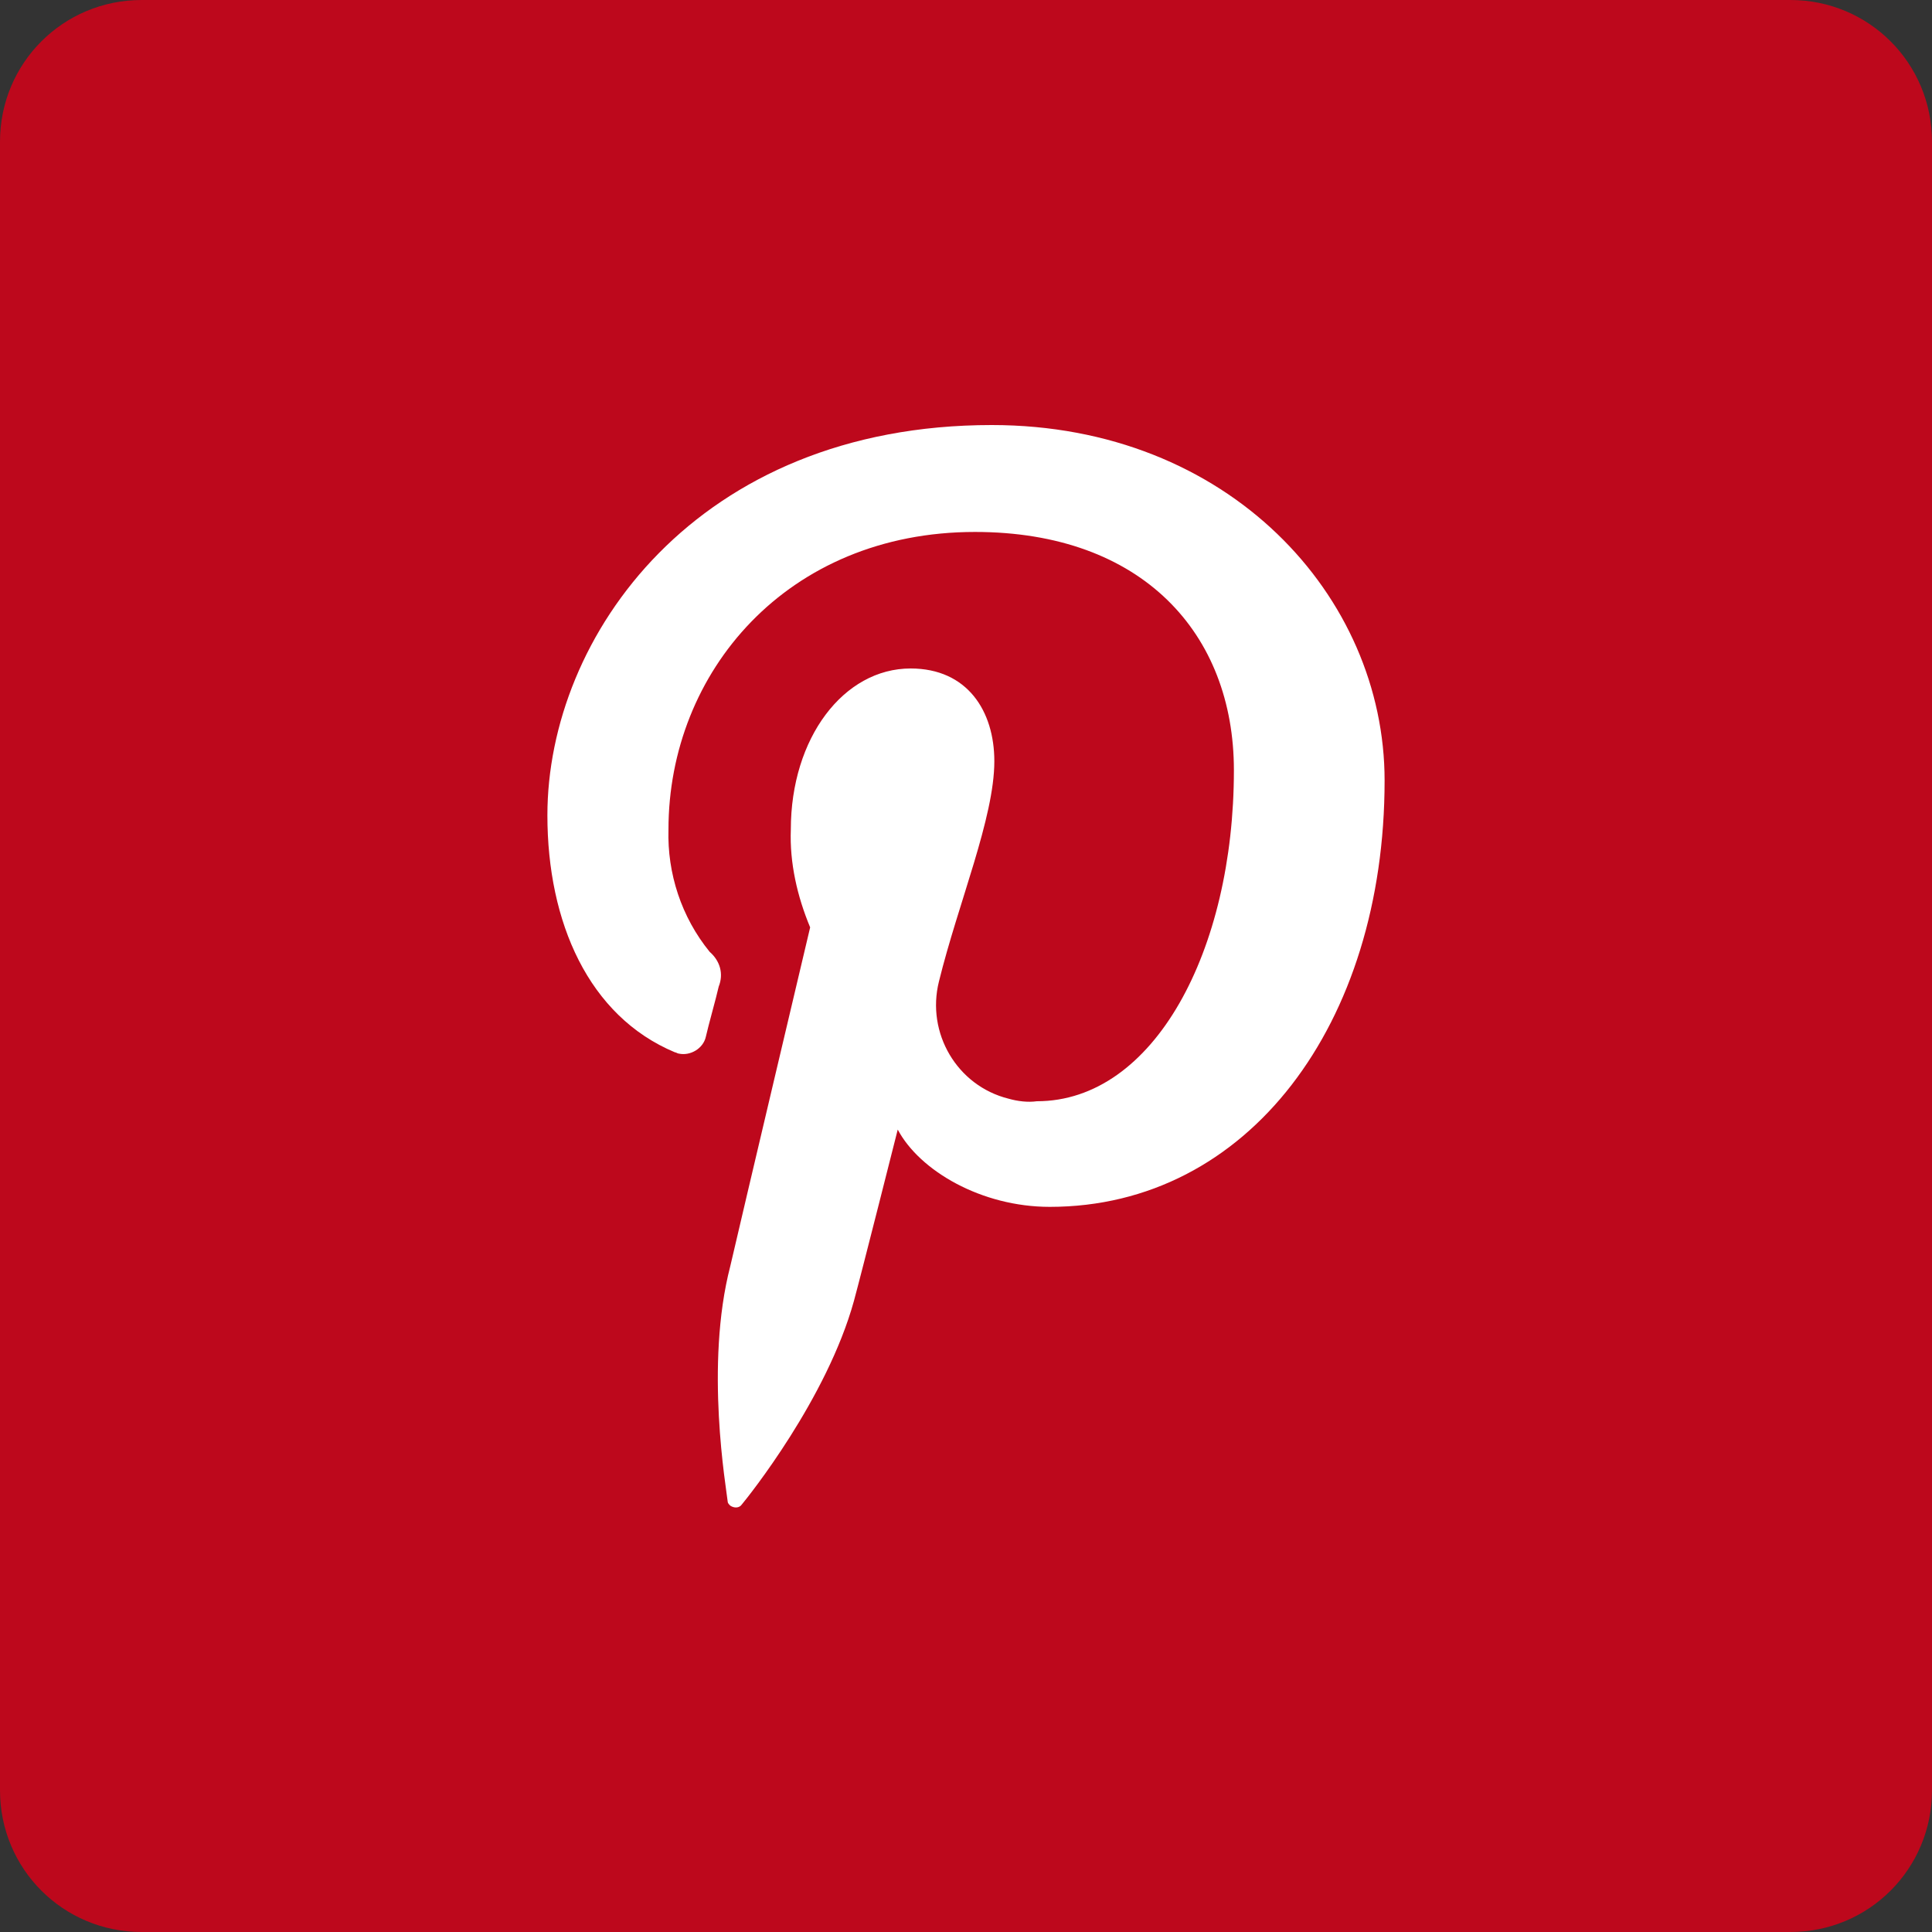
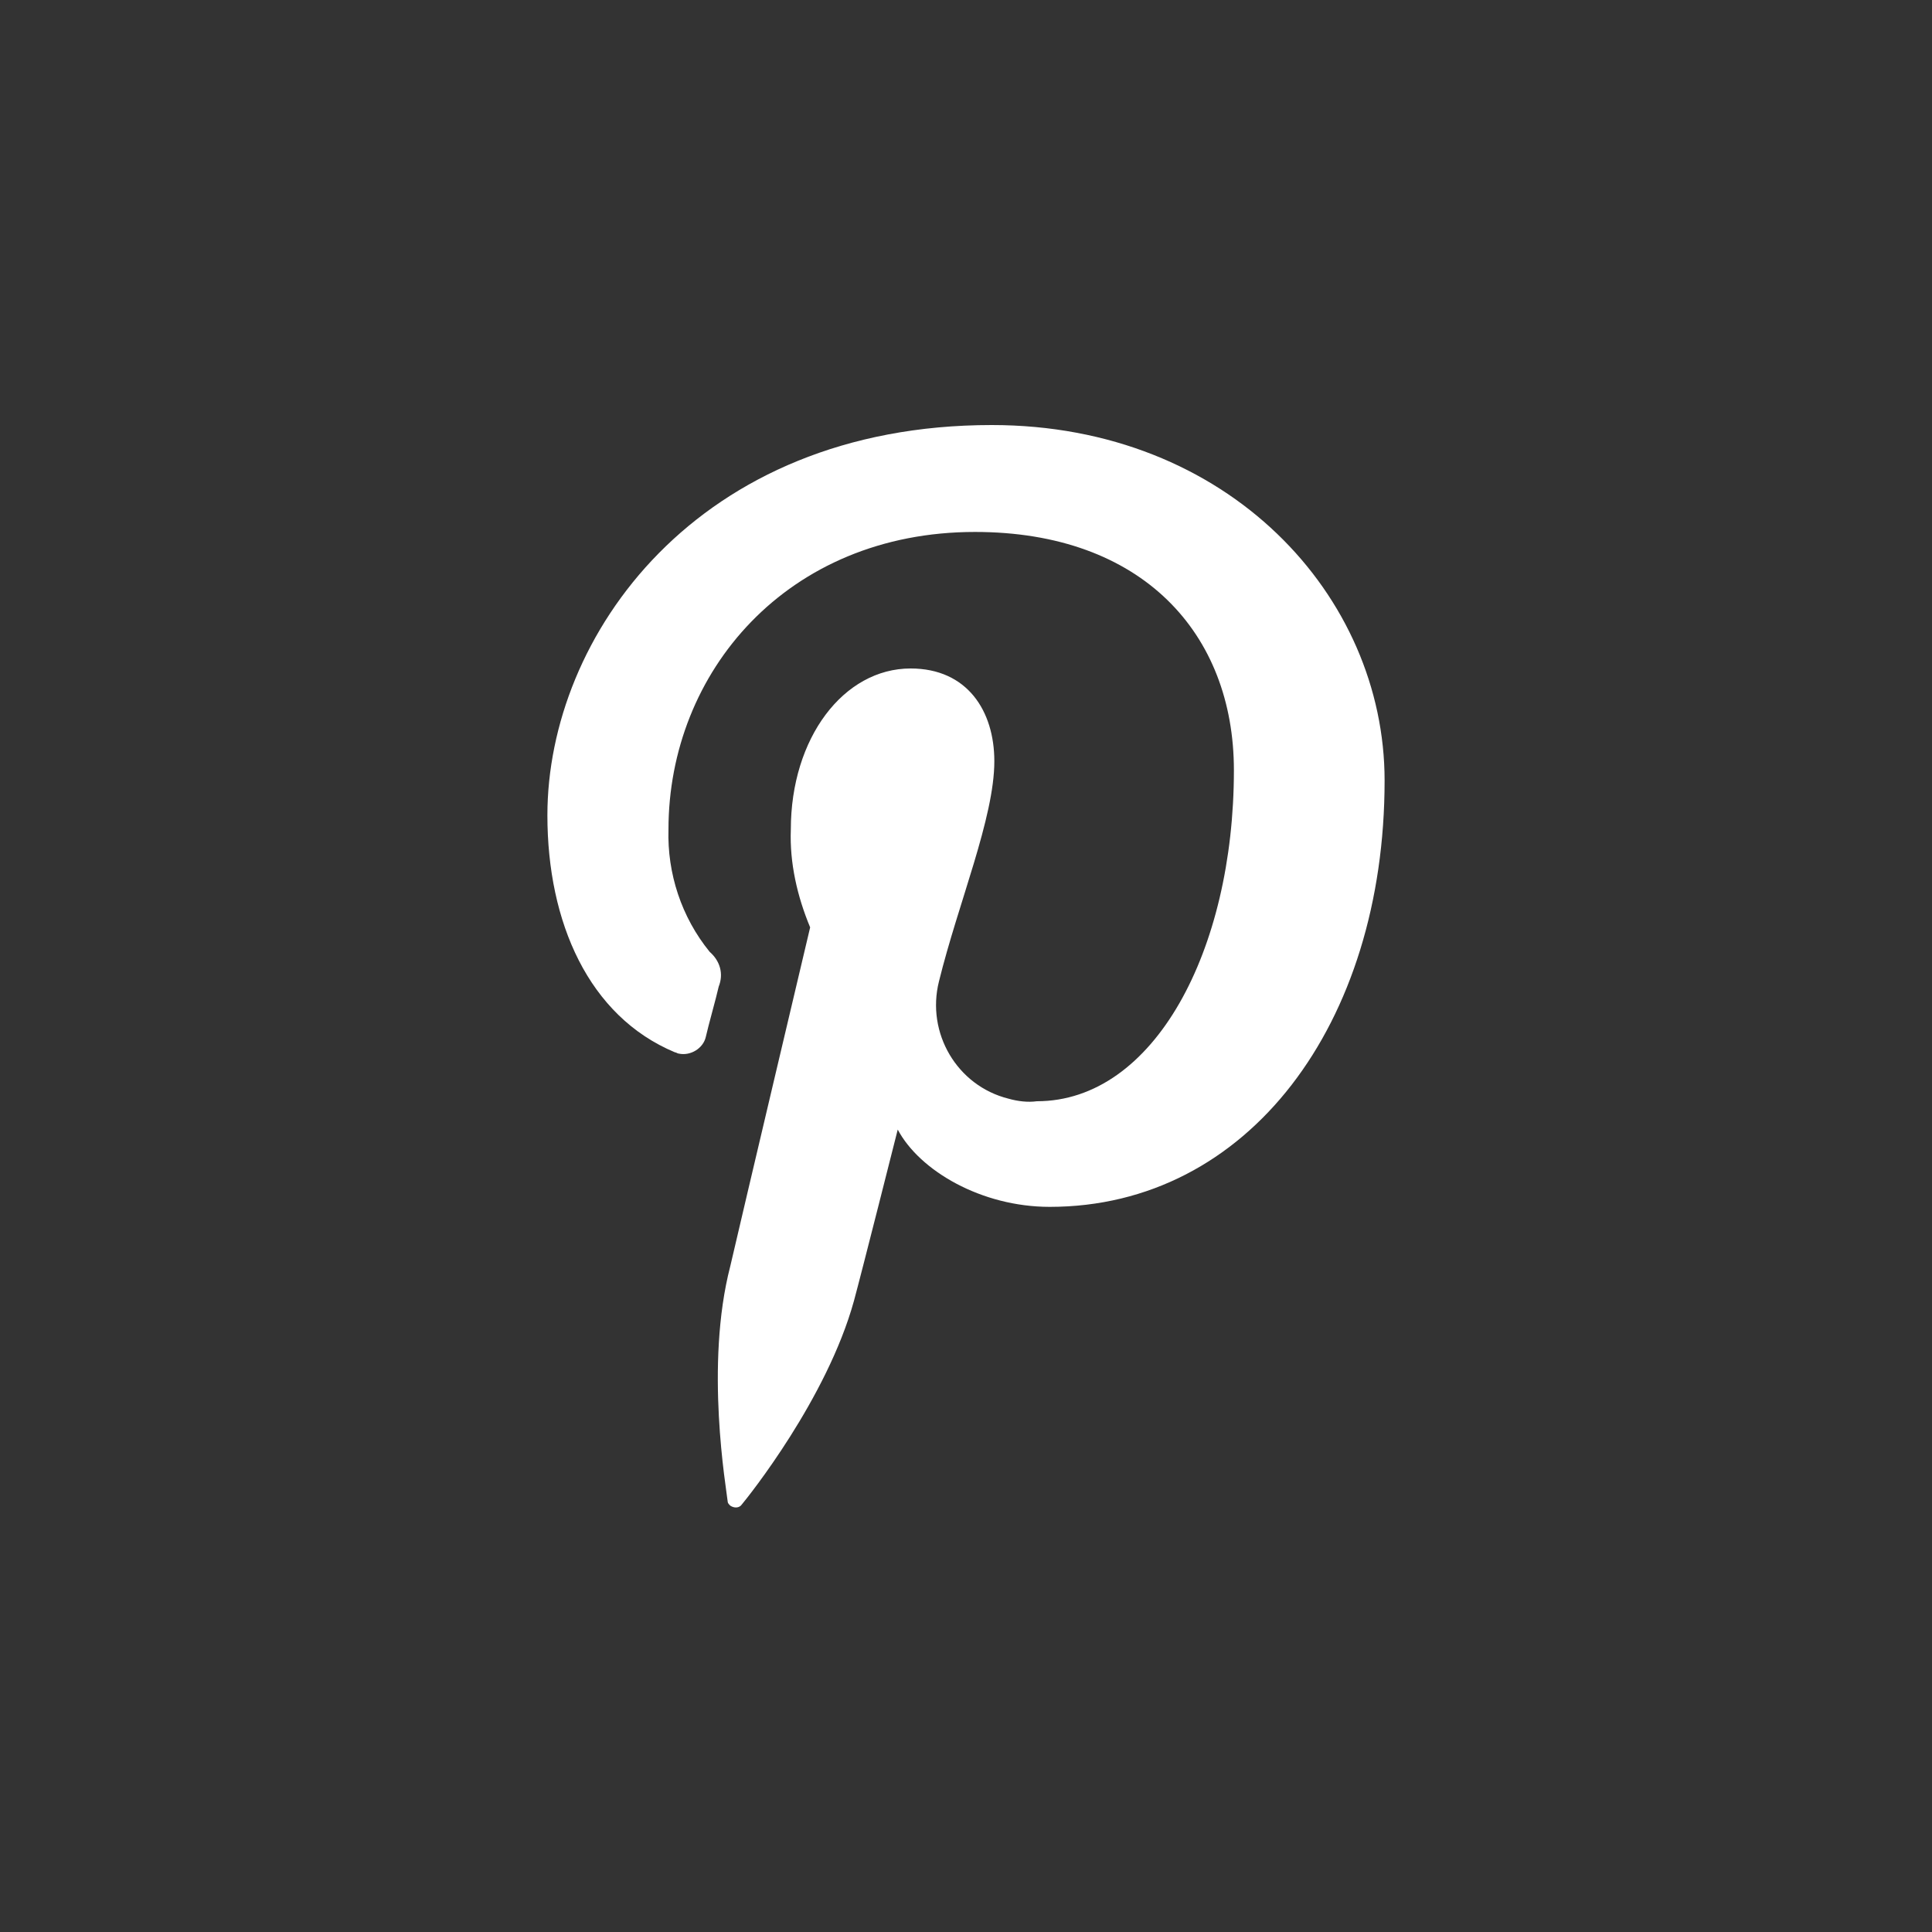
<svg xmlns="http://www.w3.org/2000/svg" version="1.1" id="Layer_1" x="0px" y="0px" viewBox="0 0 150 150" style="enable-background:new 0 0 150 150;" xml:space="preserve">
  <rect x="0" y="0" width="150" height="150" fill="#333333" stroke="none" />
  <style type="text/css">
	.st0{fill:#25D366;}
	.st1{fill:#E52D27;}
	.st2{fill:#BD081C;}
	.st3{fill:#D50060;}
	.st4{fill:#0076B2;}
	.st5{fill:#FFFFFF;}
</style>
-   <path class="st2" d="M139,150H11c-6.1,0-11-4.9-11-11V11C0,4.9,4.9,0,11,0h128c6.1,0,11,4.9,11,11v128C150,145.1,145.1,150,139,150z  " />
  <g id="Pinterest-11">
    <path id="pinterest-12" class="st5" d="M107.5,60.6c0,18.9-10.6,33.1-26,33.1c-5.3,0-10.1-2.8-11.8-6c0,0-2.8,11.1-3.4,13.3   c-2.1,7.6-8.2,15.2-8.7,15.8c-0.2,0.3-0.6,0.3-0.9,0.1c-0.1-0.1-0.2-0.2-0.2-0.3c-0.1-1-1.8-10.6,0.2-18.3   c0.9-3.9,6.2-26.3,6.2-26.3c-1-2.4-1.6-5-1.5-7.6c0-7.1,4.1-12.5,9.3-12.5c4.4,0,6.5,3.3,6.5,7.2c0,4.4-2.8,11-4.3,17.1   c-1,4,1.4,8.1,5.4,9.1c0.7,0.2,1.5,0.3,2.2,0.2c9.1,0,15.3-11.7,15.3-25.7c0-10.6-7.1-18.5-20.1-18.5c-14.6,0-23.8,10.9-23.8,23.1   c-0.1,3.4,1,6.8,3.2,9.5c0.8,0.7,1.1,1.7,0.7,2.7c-0.2,0.9-0.8,3-1,3.9c-0.2,0.9-1.2,1.5-2.1,1.3c-0.1,0-0.2-0.1-0.3-0.1   c-6.7-2.8-9.9-10.1-9.9-18.4C42.5,49.4,54.1,33,77,33C95.4,33,107.5,46.3,107.5,60.6z" />
  </g>
</svg>